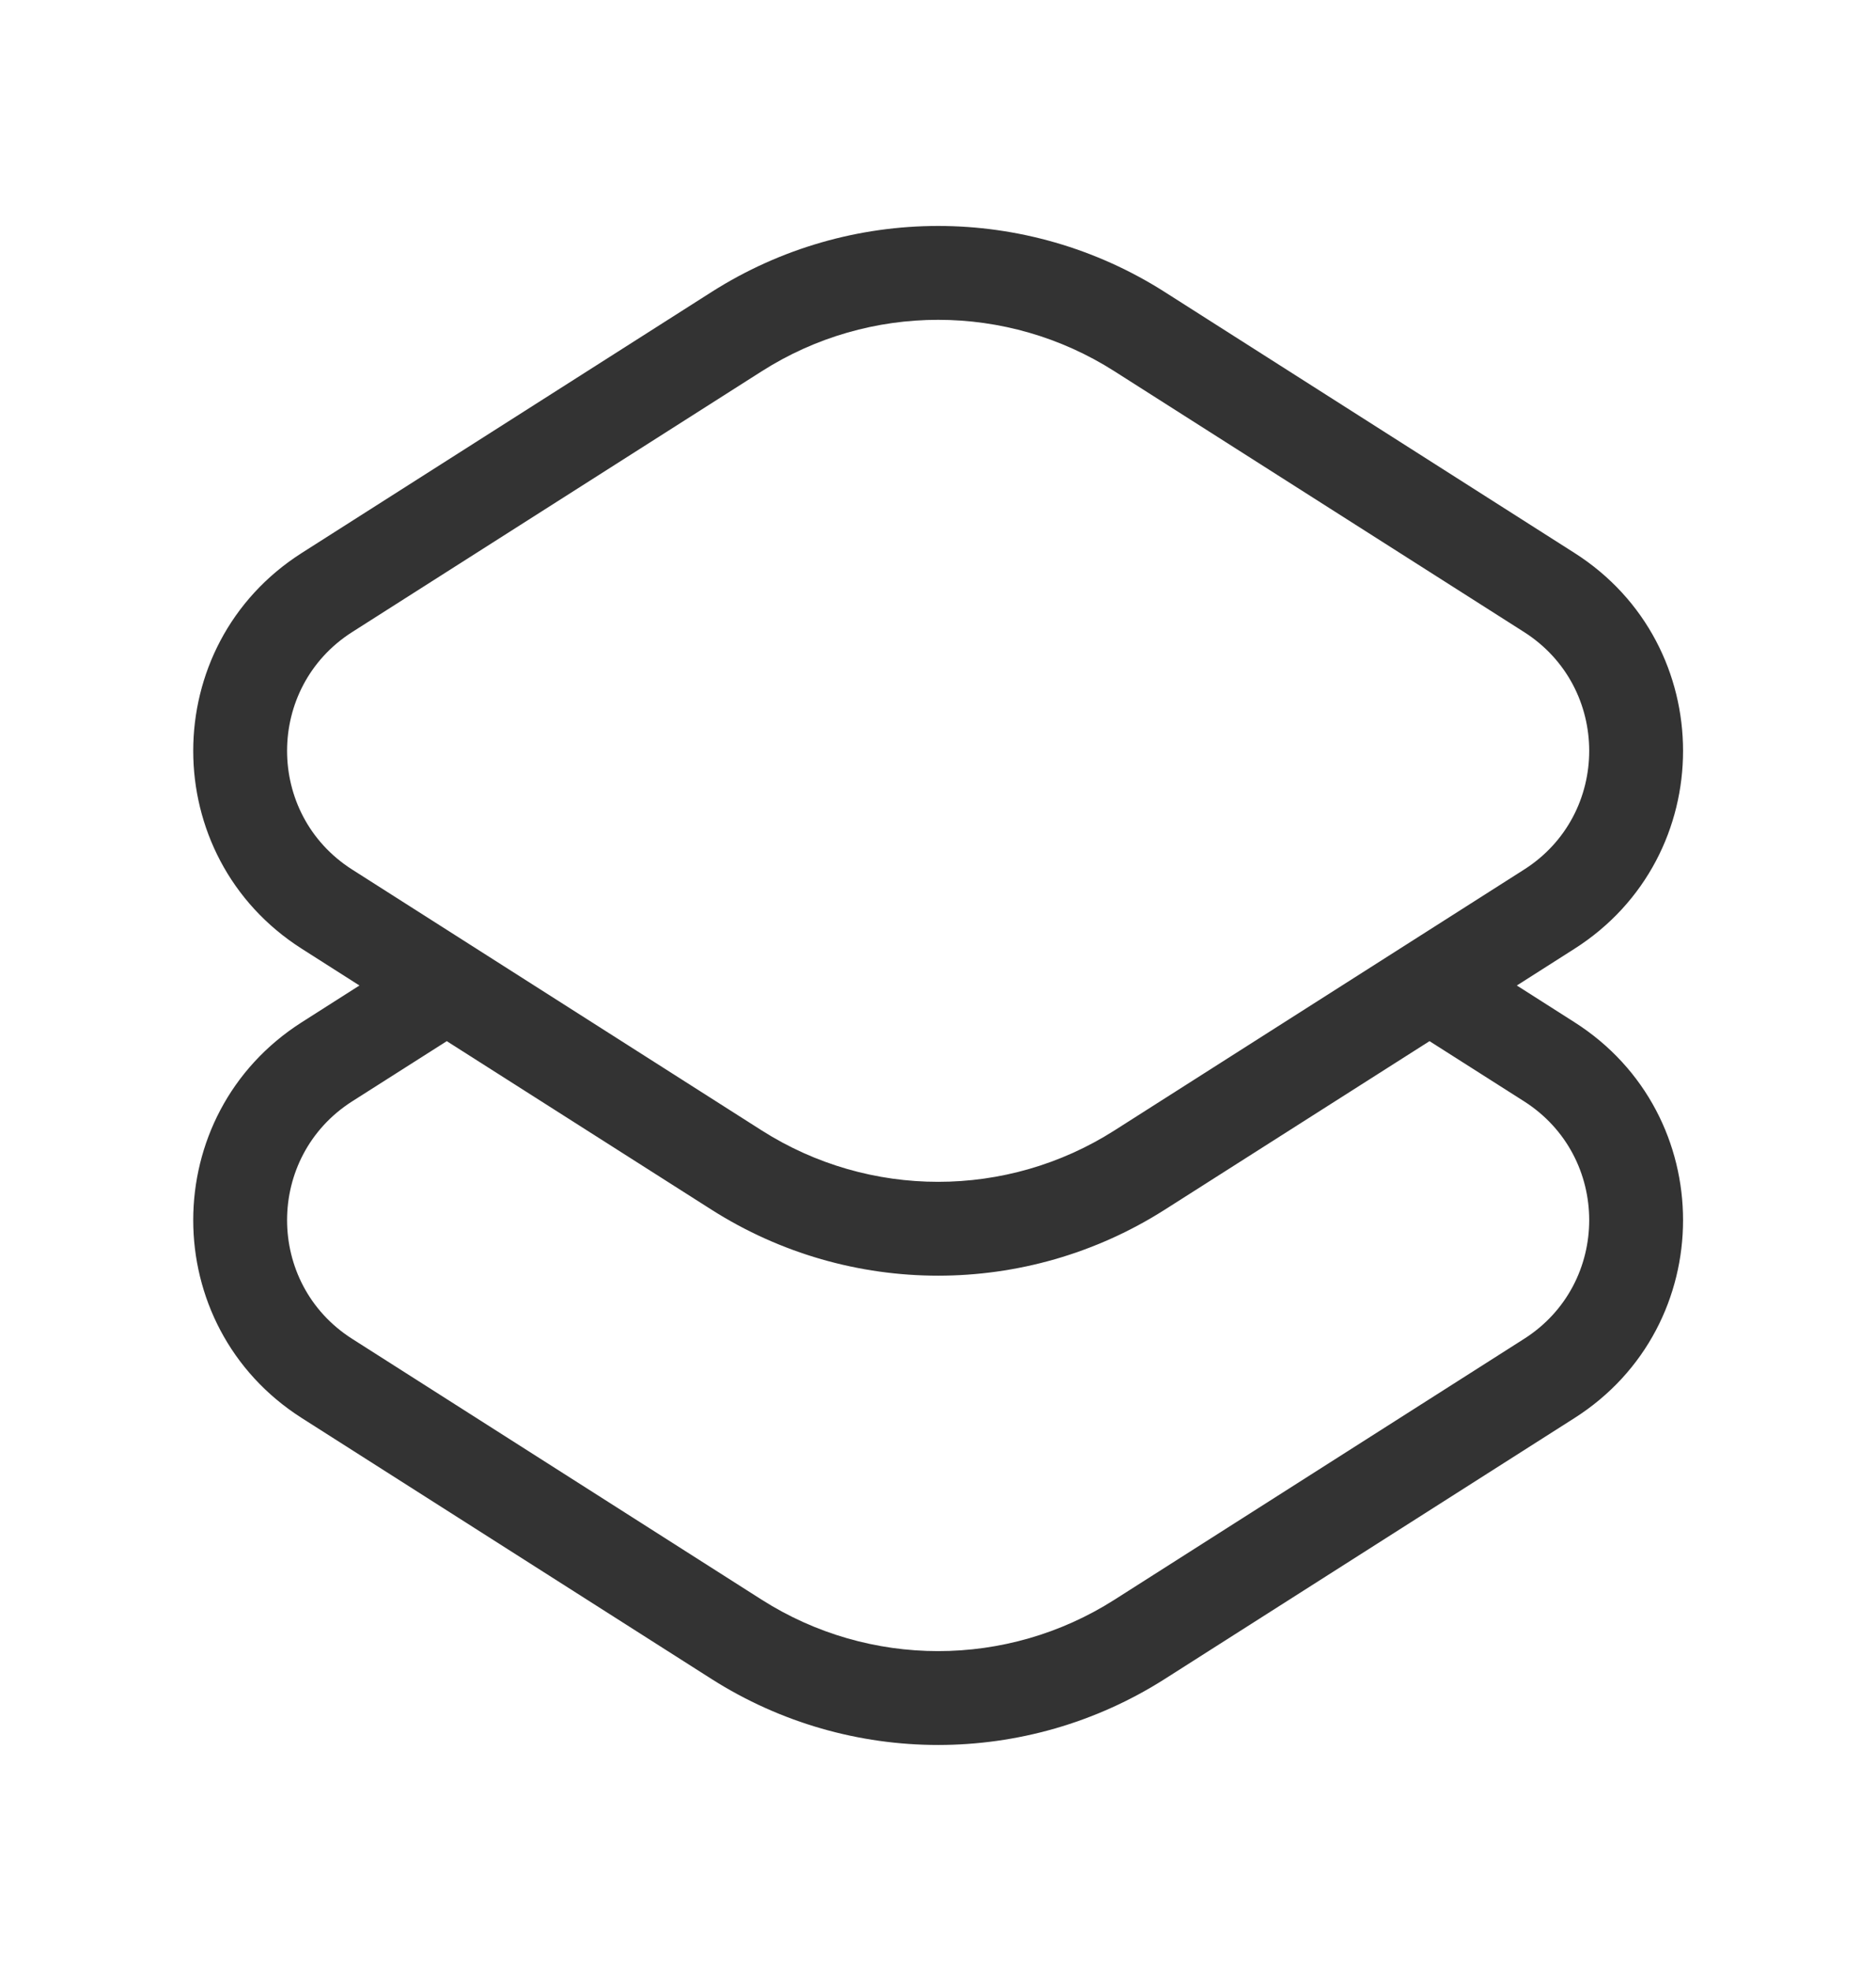
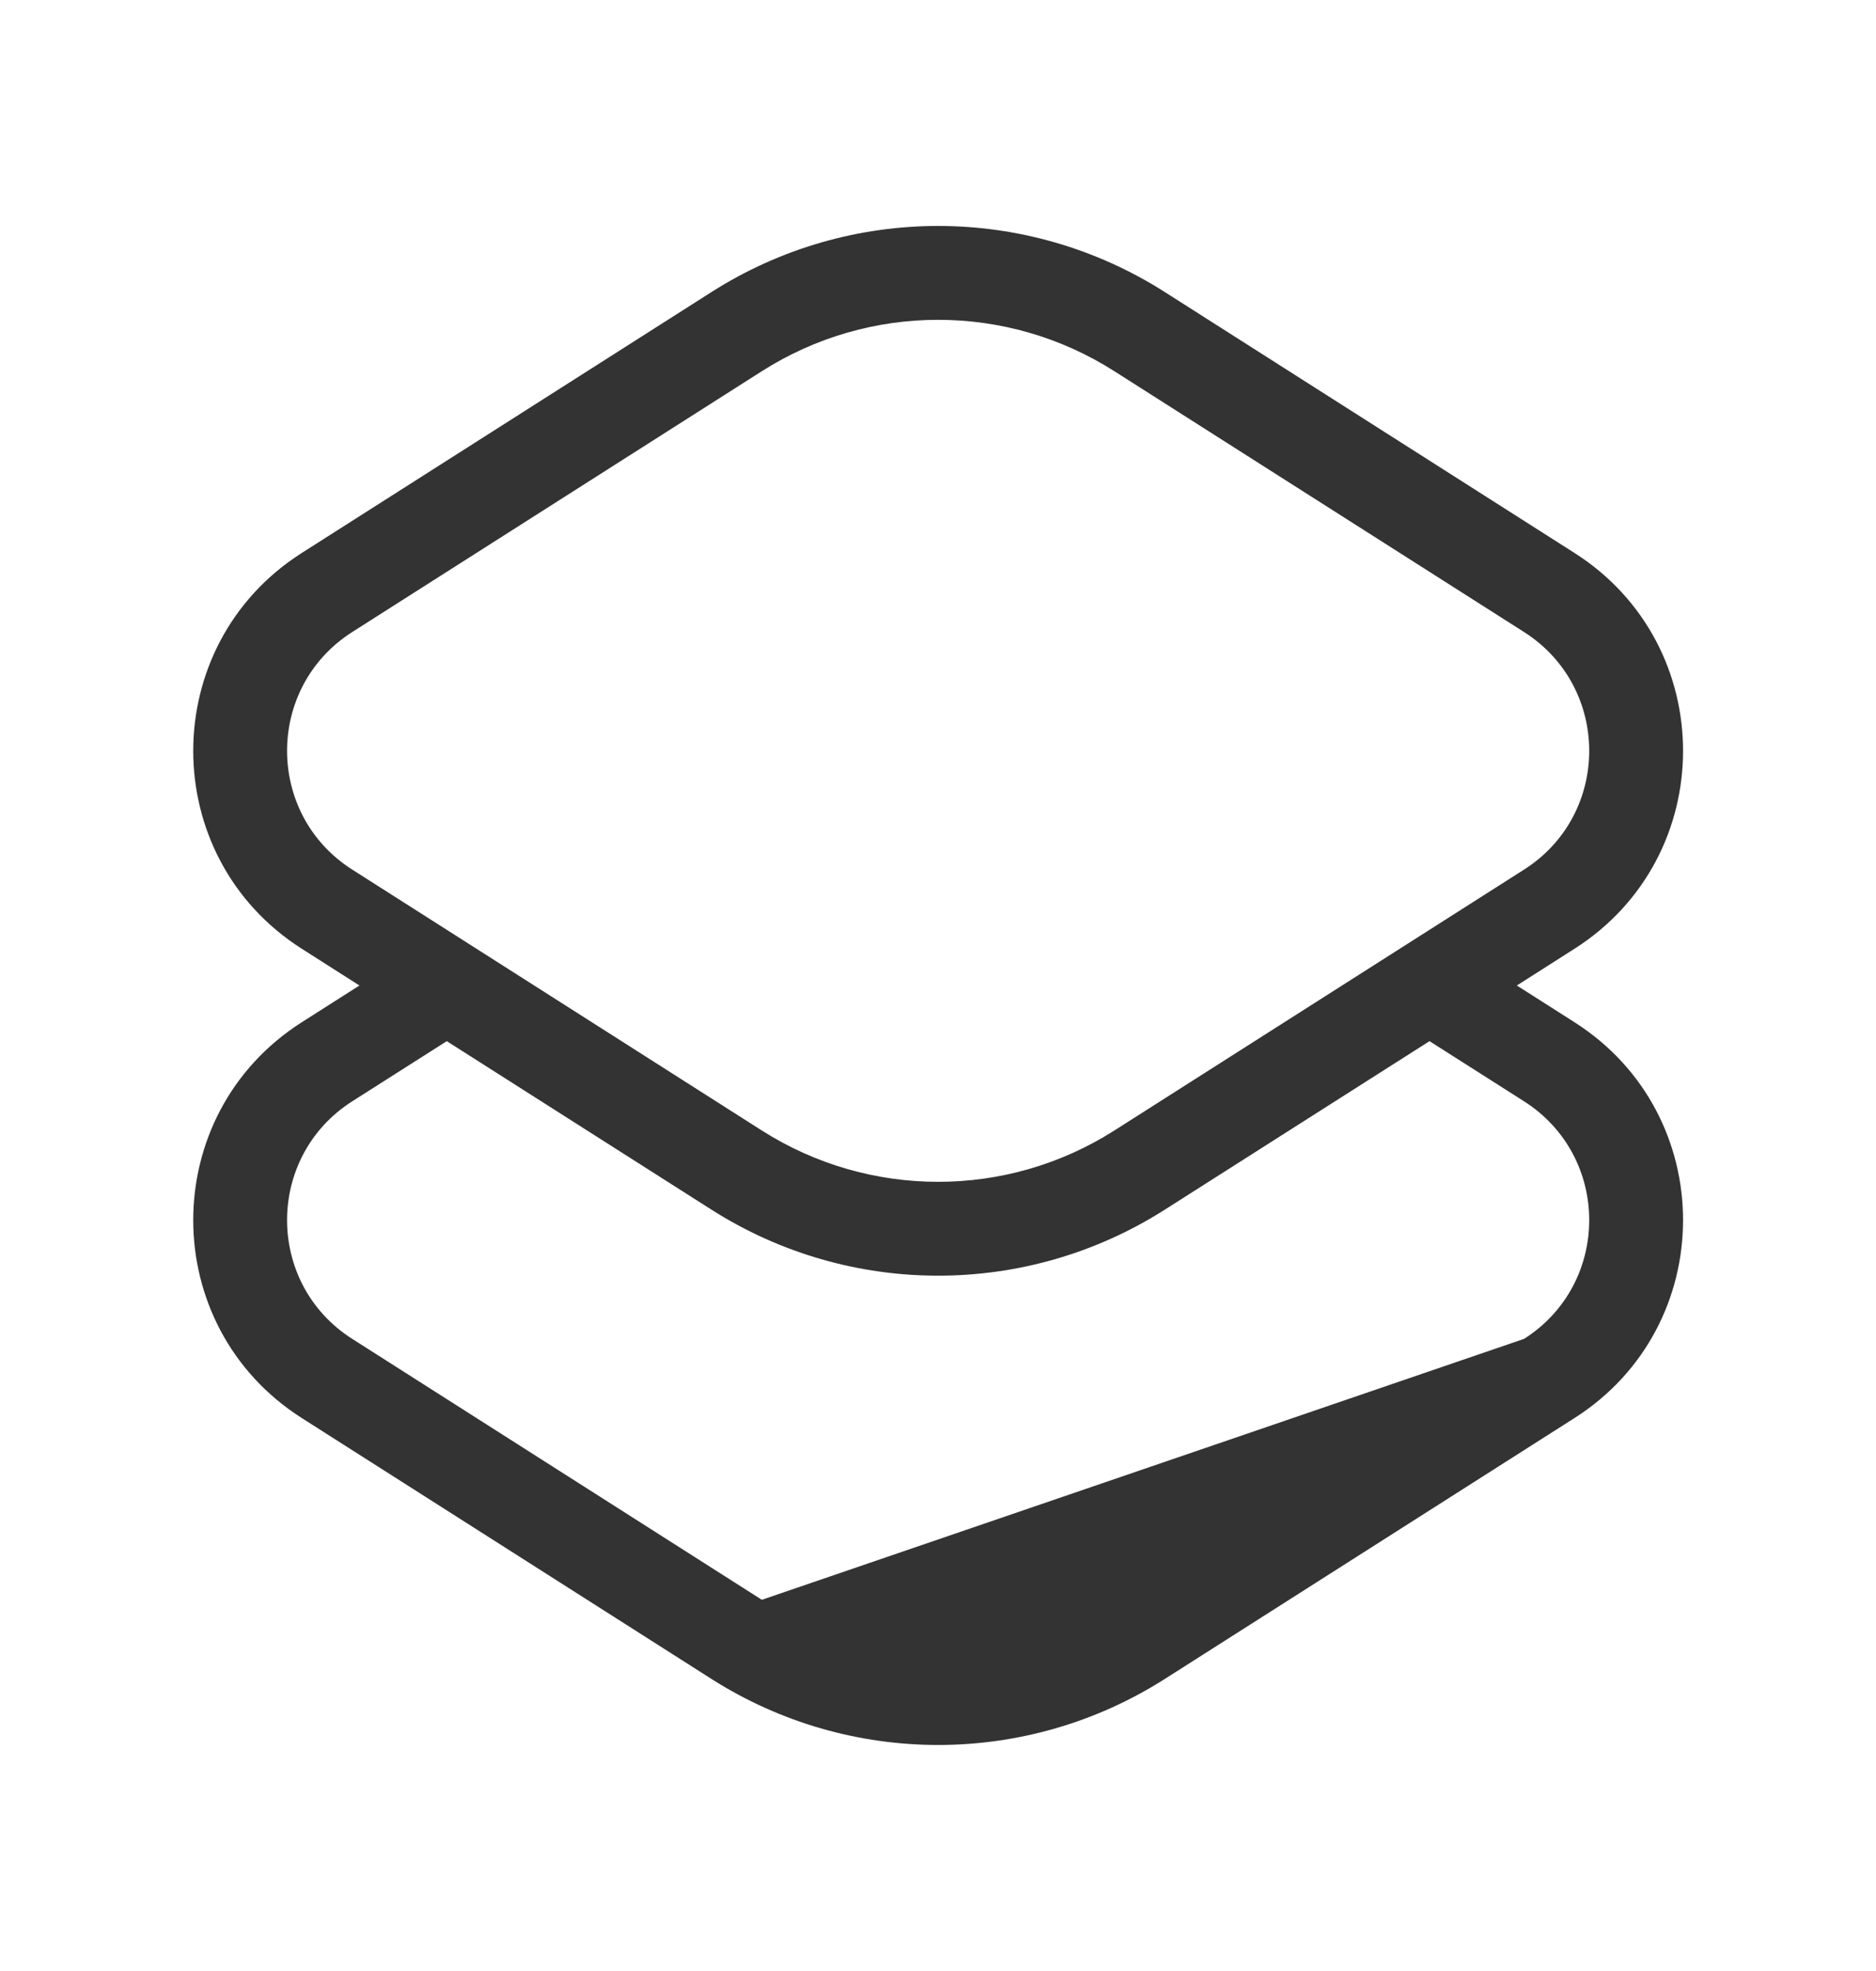
<svg xmlns="http://www.w3.org/2000/svg" width="20" height="21" viewBox="0 0 20 21" fill="none">
-   <path fill-rule="evenodd" clip-rule="evenodd" d="M3.755 9.265C2.829 8.676 2.829 7.324 3.755 6.734L8.122 3.955C9.269 3.225 10.734 3.225 11.88 3.955L16.248 6.734C17.174 7.324 17.174 8.676 16.248 9.265L11.88 12.045C10.734 12.774 9.269 12.774 8.122 12.045L3.755 9.265ZM3.218 5.891C1.674 6.873 1.674 9.127 3.218 10.109L3.832 10.5L3.218 10.891C1.674 11.873 1.674 14.127 3.218 15.109L7.586 17.889C9.06 18.826 10.943 18.826 12.417 17.889L16.785 15.109C18.329 14.127 18.329 11.873 16.785 10.891L16.171 10.5L16.785 10.109C18.329 9.127 18.329 6.873 16.785 5.891L12.417 3.111C10.943 2.173 9.06 2.173 7.586 3.111L3.218 5.891ZM15.24 11.093L12.417 12.889C10.943 13.826 9.06 13.826 7.586 12.889L4.763 11.093L3.755 11.734C2.829 12.324 2.829 13.676 3.755 14.265L8.122 17.045C9.269 17.774 10.734 17.774 11.88 17.045L16.248 14.265C17.174 13.676 17.174 12.324 16.248 11.734L15.24 11.093Z" fill="#333333" />
+   <path fill-rule="evenodd" clip-rule="evenodd" d="M3.755 9.265C2.829 8.676 2.829 7.324 3.755 6.734L8.122 3.955C9.269 3.225 10.734 3.225 11.88 3.955L16.248 6.734C17.174 7.324 17.174 8.676 16.248 9.265L11.88 12.045C10.734 12.774 9.269 12.774 8.122 12.045L3.755 9.265ZM3.218 5.891C1.674 6.873 1.674 9.127 3.218 10.109L3.832 10.5L3.218 10.891C1.674 11.873 1.674 14.127 3.218 15.109L7.586 17.889C9.06 18.826 10.943 18.826 12.417 17.889L16.785 15.109C18.329 14.127 18.329 11.873 16.785 10.891L16.171 10.5L16.785 10.109C18.329 9.127 18.329 6.873 16.785 5.891L12.417 3.111C10.943 2.173 9.06 2.173 7.586 3.111L3.218 5.891ZM15.24 11.093L12.417 12.889C10.943 13.826 9.06 13.826 7.586 12.889L4.763 11.093L3.755 11.734C2.829 12.324 2.829 13.676 3.755 14.265L8.122 17.045L16.248 14.265C17.174 13.676 17.174 12.324 16.248 11.734L15.24 11.093Z" fill="#333333" />
</svg>